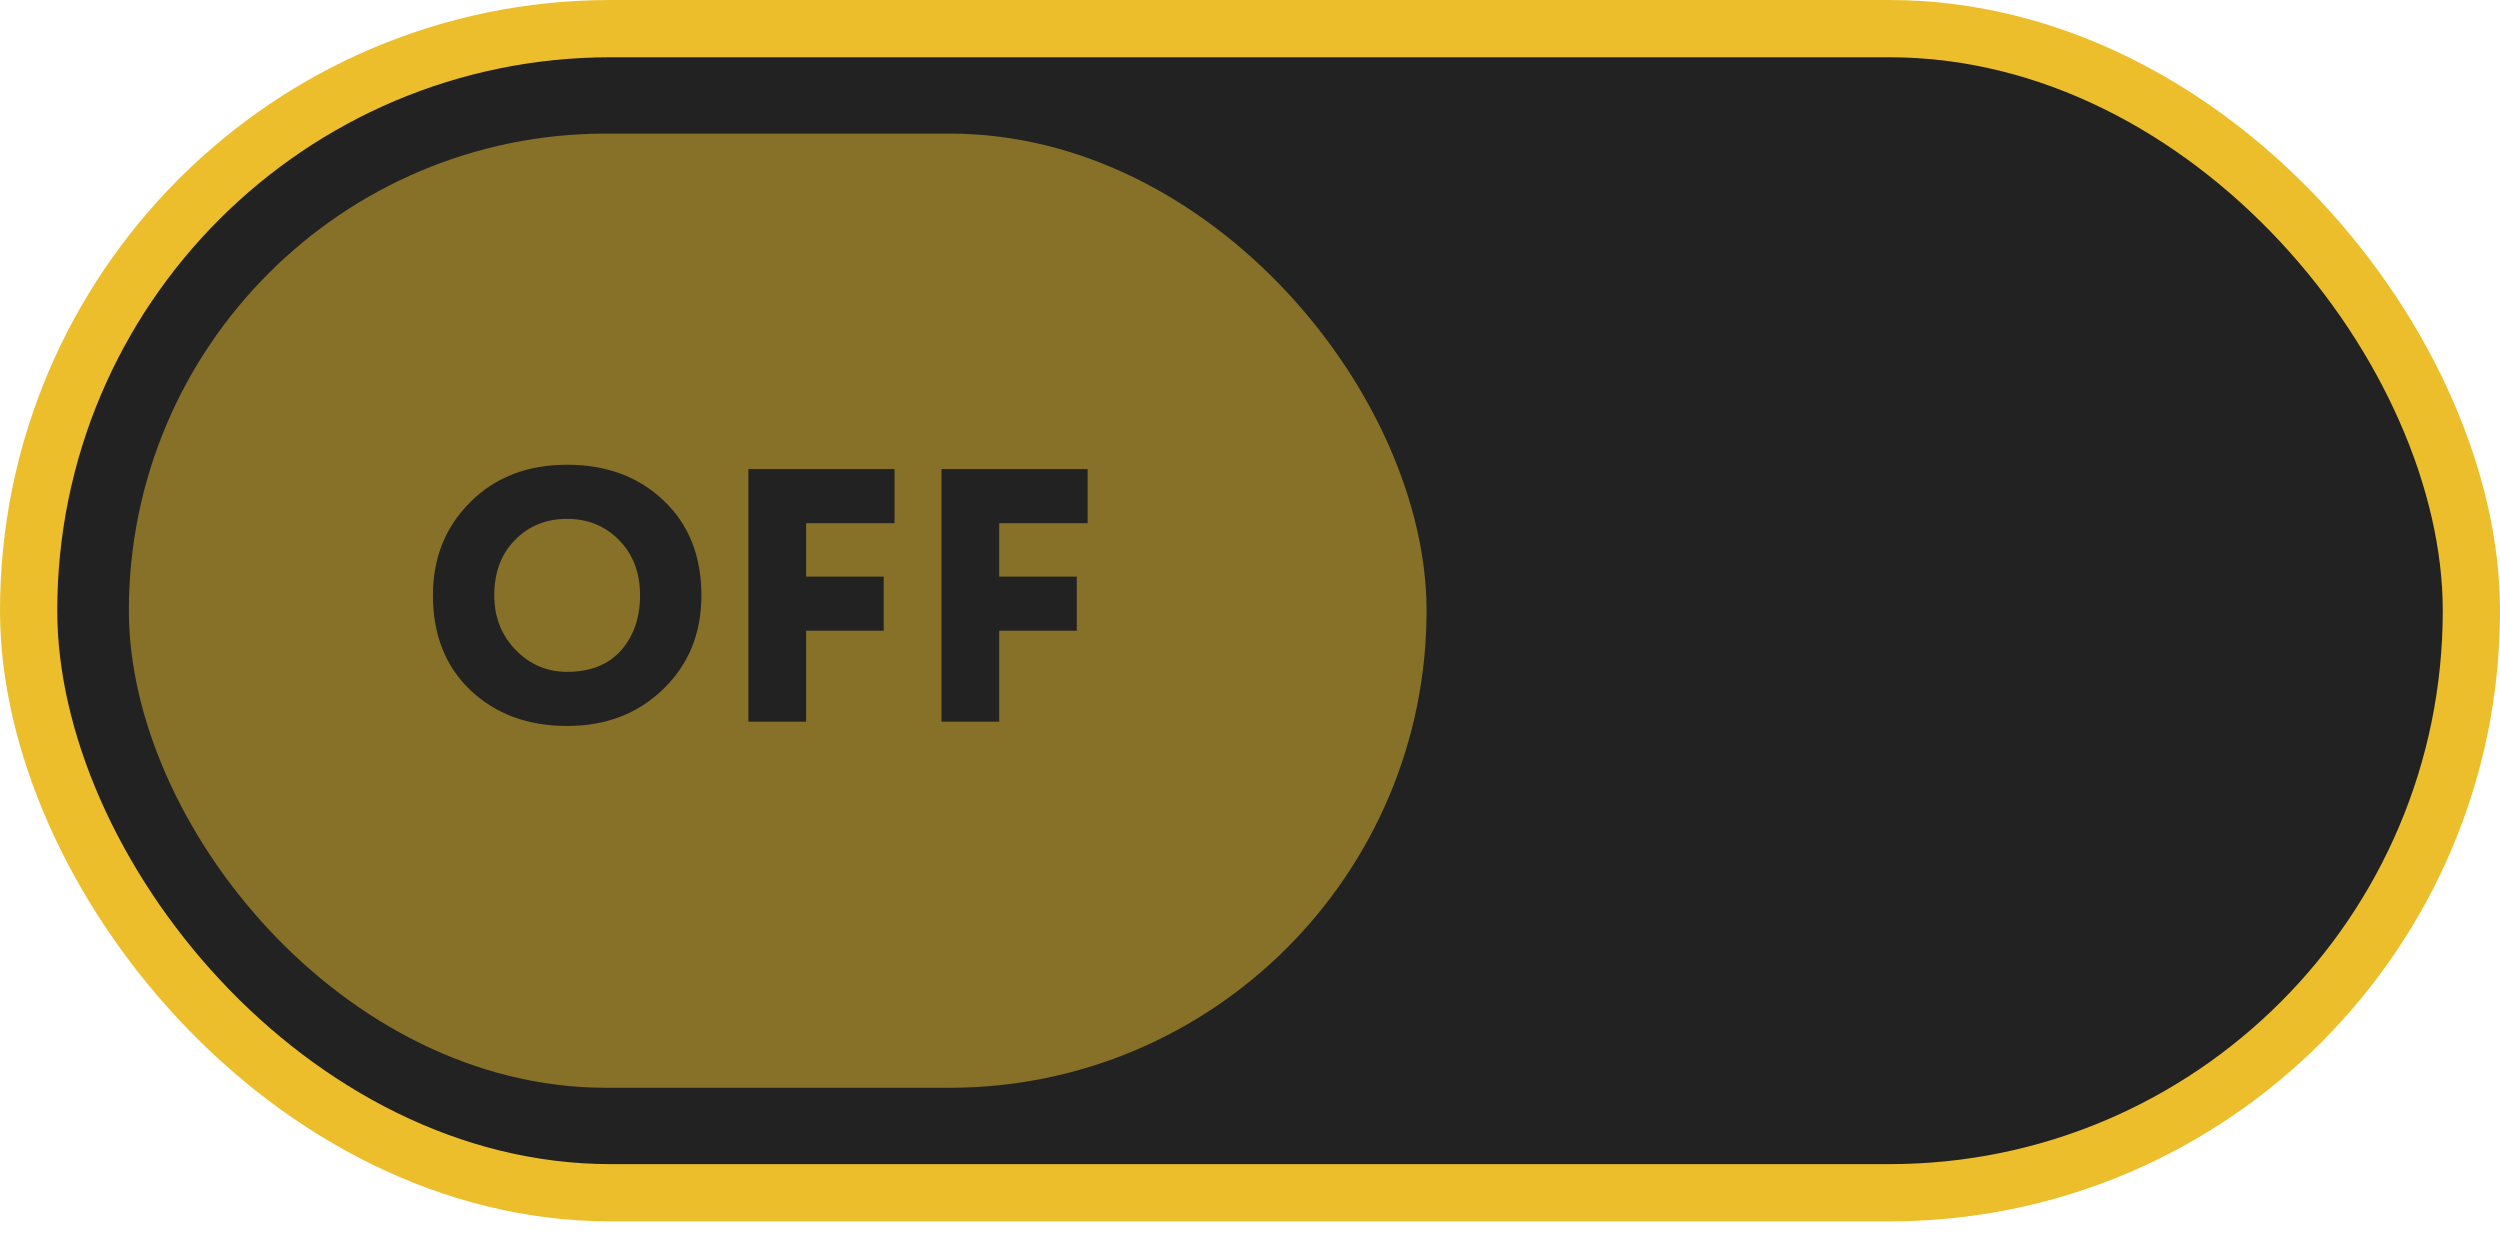
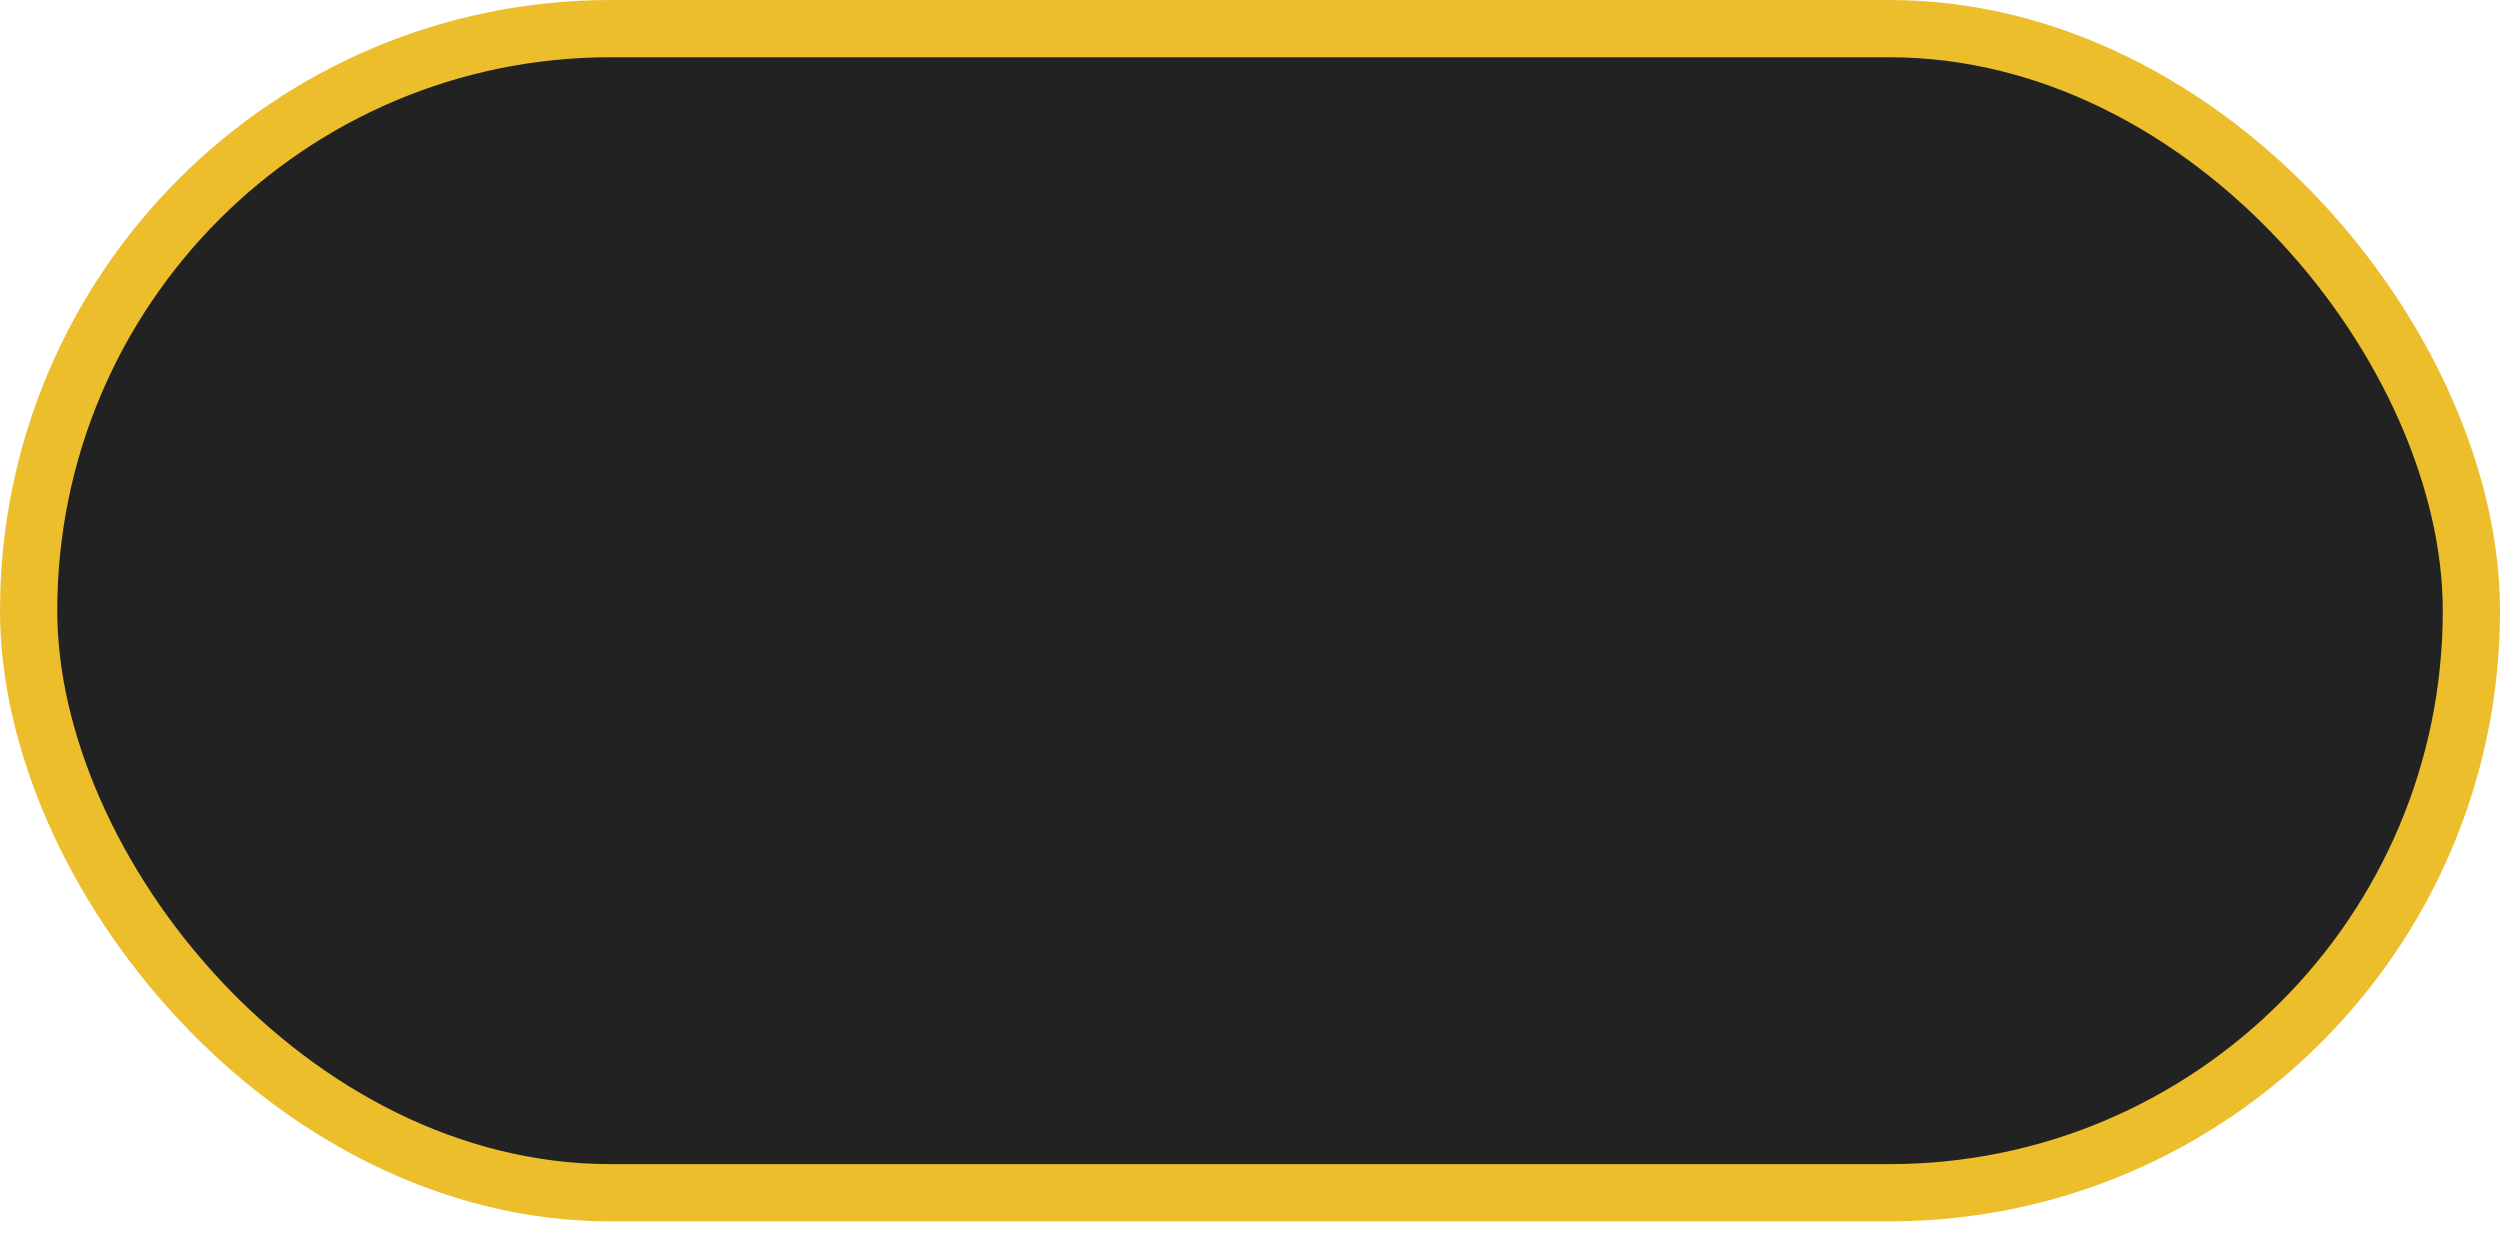
<svg xmlns="http://www.w3.org/2000/svg" width="97" height="48" viewBox="0 0 97 48" fill="none">
  <rect x="1.111" y="1.111" width="94.779" height="45.168" rx="22.584" fill="#222222" stroke="#ECBE2C" stroke-width="2.221" />
-   <rect opacity="0.5" x="5" y="5.183" width="50.351" height="37.023" rx="18.512" fill="#ECBE2C" />
-   <path d="M55.76 23.1C55.76 21.653 56.241 20.449 57.202 19.488C58.173 18.517 59.428 18.032 60.968 18.032C62.489 18.032 63.736 18.494 64.706 19.418C65.686 20.342 66.176 21.569 66.176 23.1C66.176 24.575 65.681 25.788 64.692 26.74C63.712 27.692 62.471 28.168 60.968 28.168C59.447 28.168 58.196 27.706 57.216 26.782C56.245 25.858 55.76 24.631 55.76 23.1ZM58.14 23.1C58.14 23.94 58.416 24.645 58.966 25.214C59.517 25.783 60.184 26.068 60.968 26.068C61.864 26.068 62.559 25.793 63.054 25.242C63.549 24.682 63.796 23.968 63.796 23.1C63.796 22.223 63.526 21.509 62.984 20.958C62.443 20.407 61.771 20.132 60.968 20.132C60.147 20.132 59.47 20.407 58.938 20.958C58.406 21.499 58.14 22.213 58.14 23.1ZM76.539 28H74.747L70.099 22.12V28H67.999V18.2H69.791L74.439 24.108V18.2H76.539V28Z" fill="#222222" />
-   <path d="M16.798 23.1C16.798 21.653 17.279 20.449 18.24 19.488C19.211 18.517 20.466 18.032 22.006 18.032C23.528 18.032 24.774 18.494 25.744 19.418C26.724 20.342 27.214 21.569 27.214 23.1C27.214 24.575 26.72 25.788 25.73 26.74C24.75 27.692 23.509 28.168 22.006 28.168C20.485 28.168 19.234 27.706 18.254 26.782C17.284 25.858 16.798 24.631 16.798 23.1ZM19.178 23.1C19.178 23.94 19.454 24.645 20.004 25.214C20.555 25.783 21.222 26.068 22.006 26.068C22.902 26.068 23.598 25.793 24.092 25.242C24.587 24.682 24.834 23.968 24.834 23.1C24.834 22.223 24.564 21.509 24.022 20.958C23.481 20.407 22.809 20.132 22.006 20.132C21.185 20.132 20.508 20.407 19.976 20.958C19.444 21.499 19.178 22.213 19.178 23.1ZM29.037 28V18.2H34.707V20.3H31.277V22.372H34.287V24.472H31.277V28H29.037ZM36.529 28V18.2H42.2V20.3H38.77V22.372H41.779V24.472H38.77V28H36.529Z" fill="#222222" />
</svg>